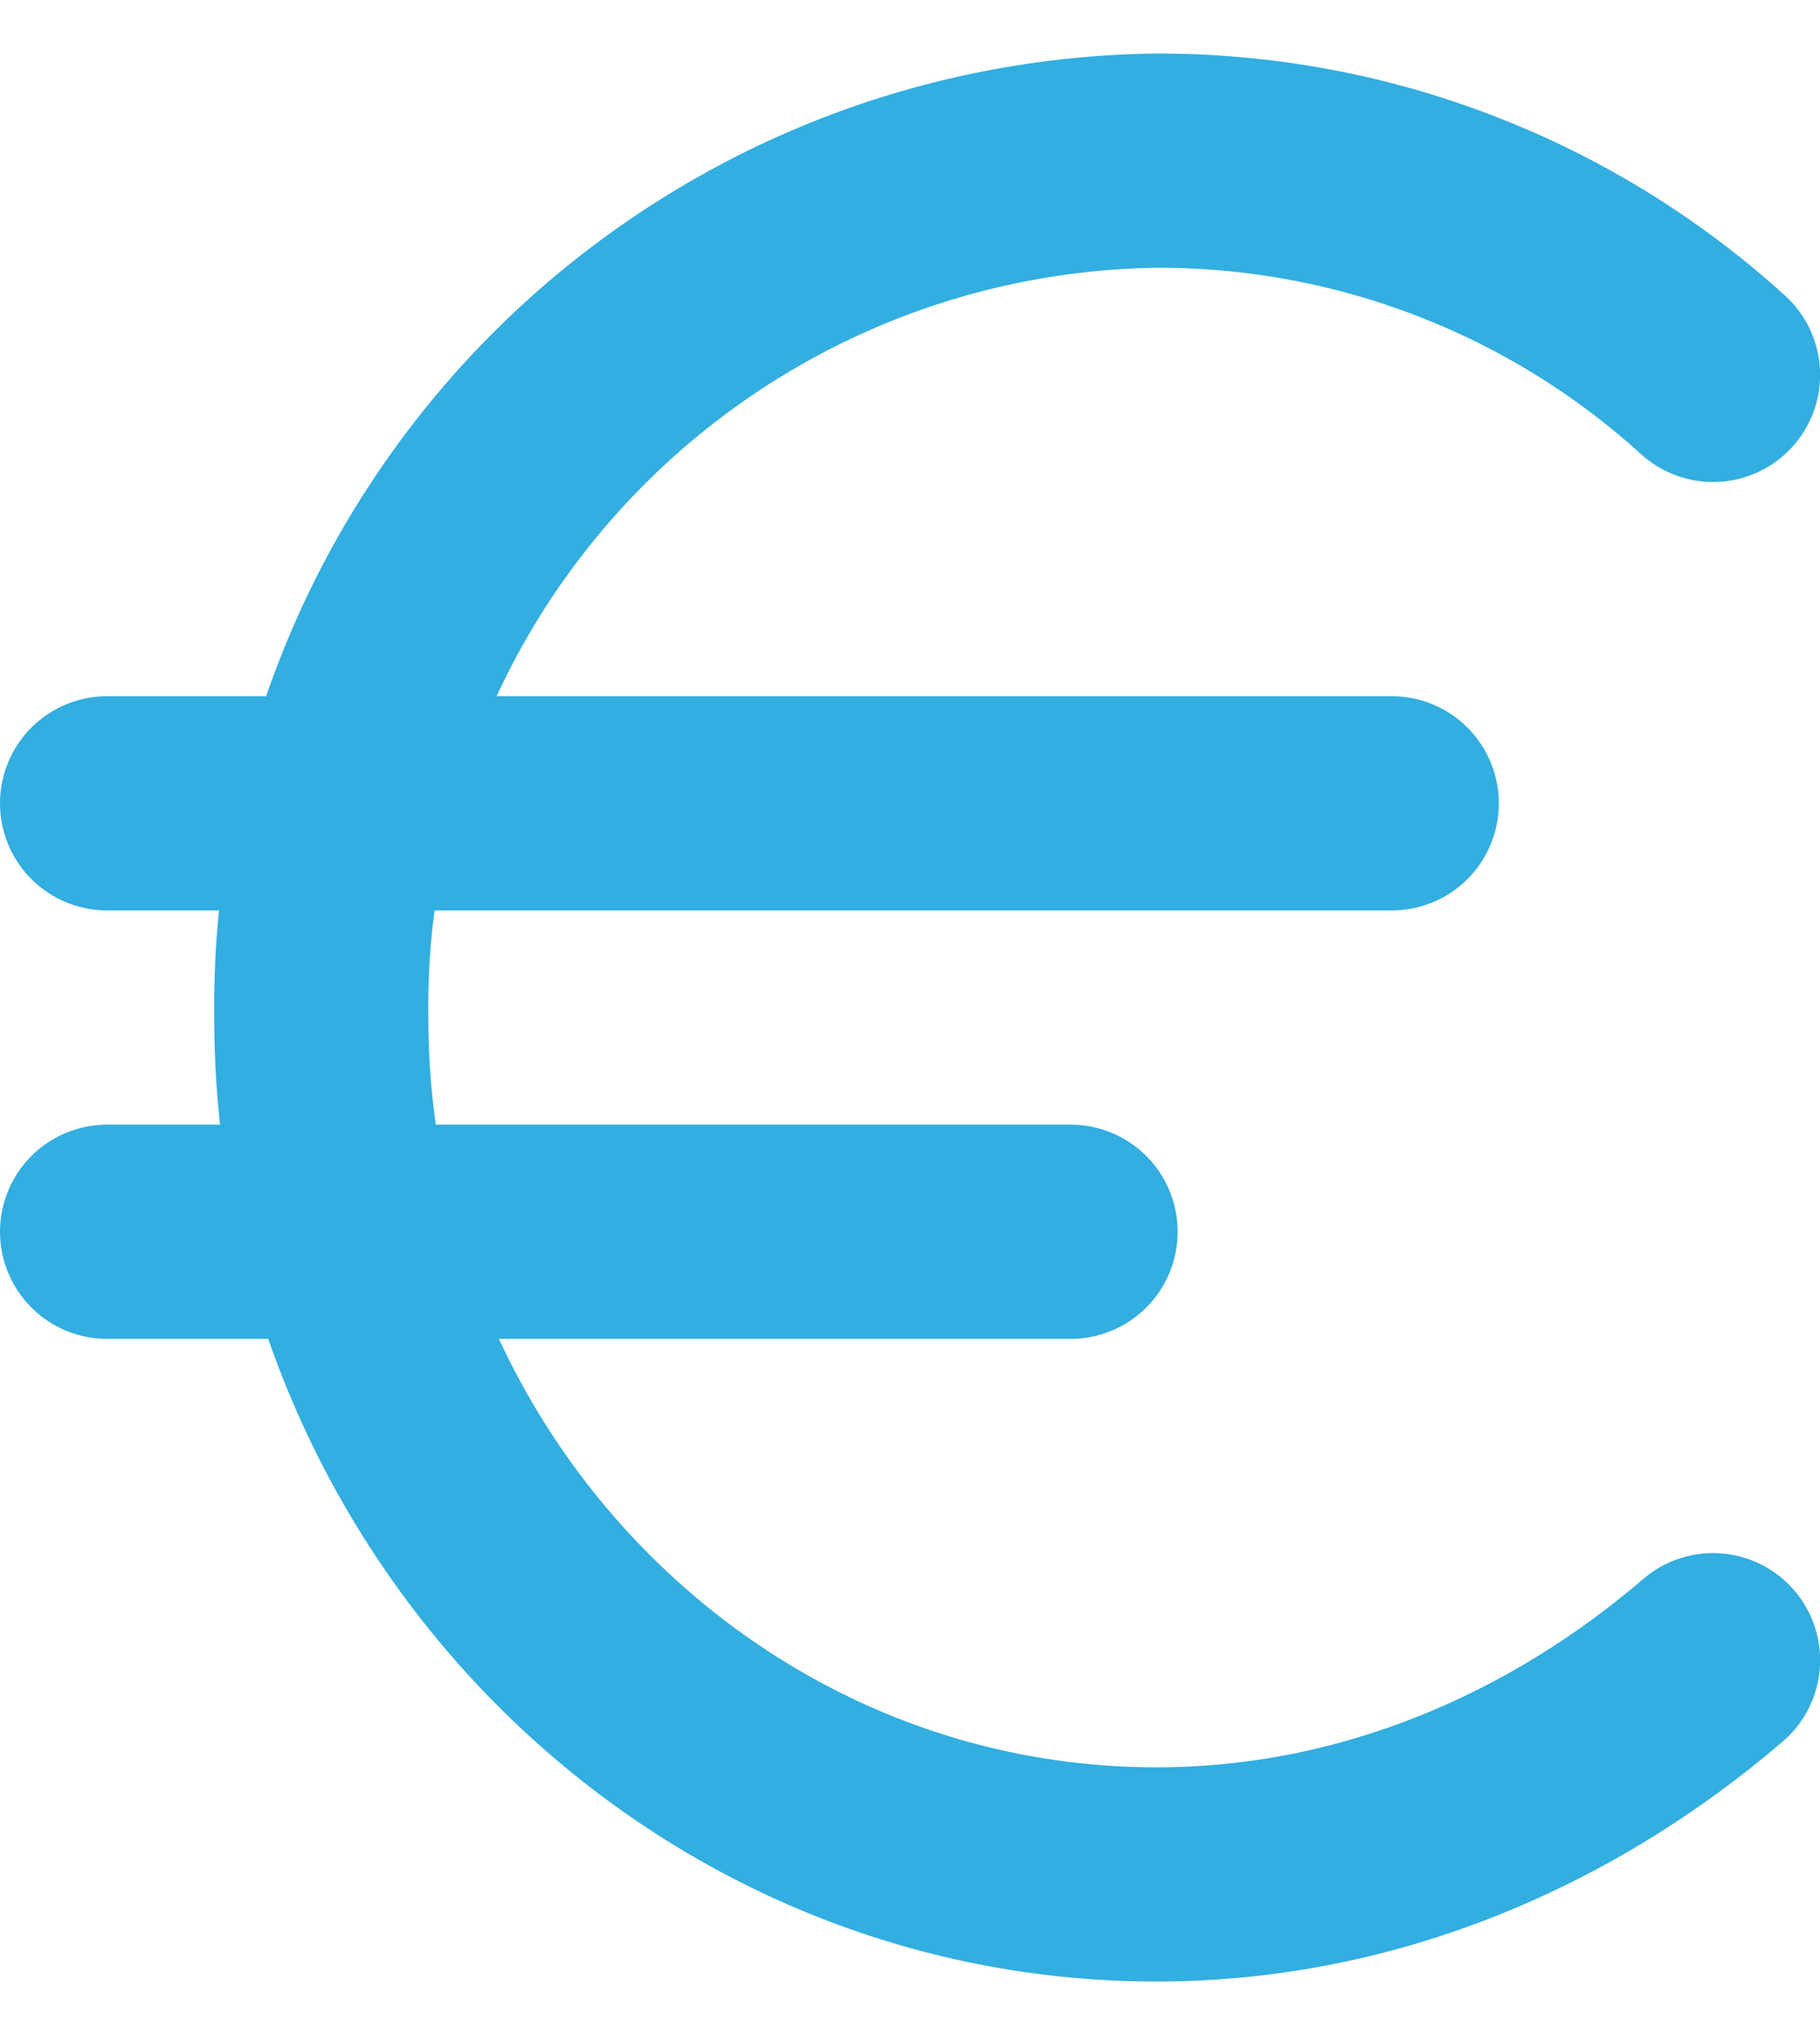
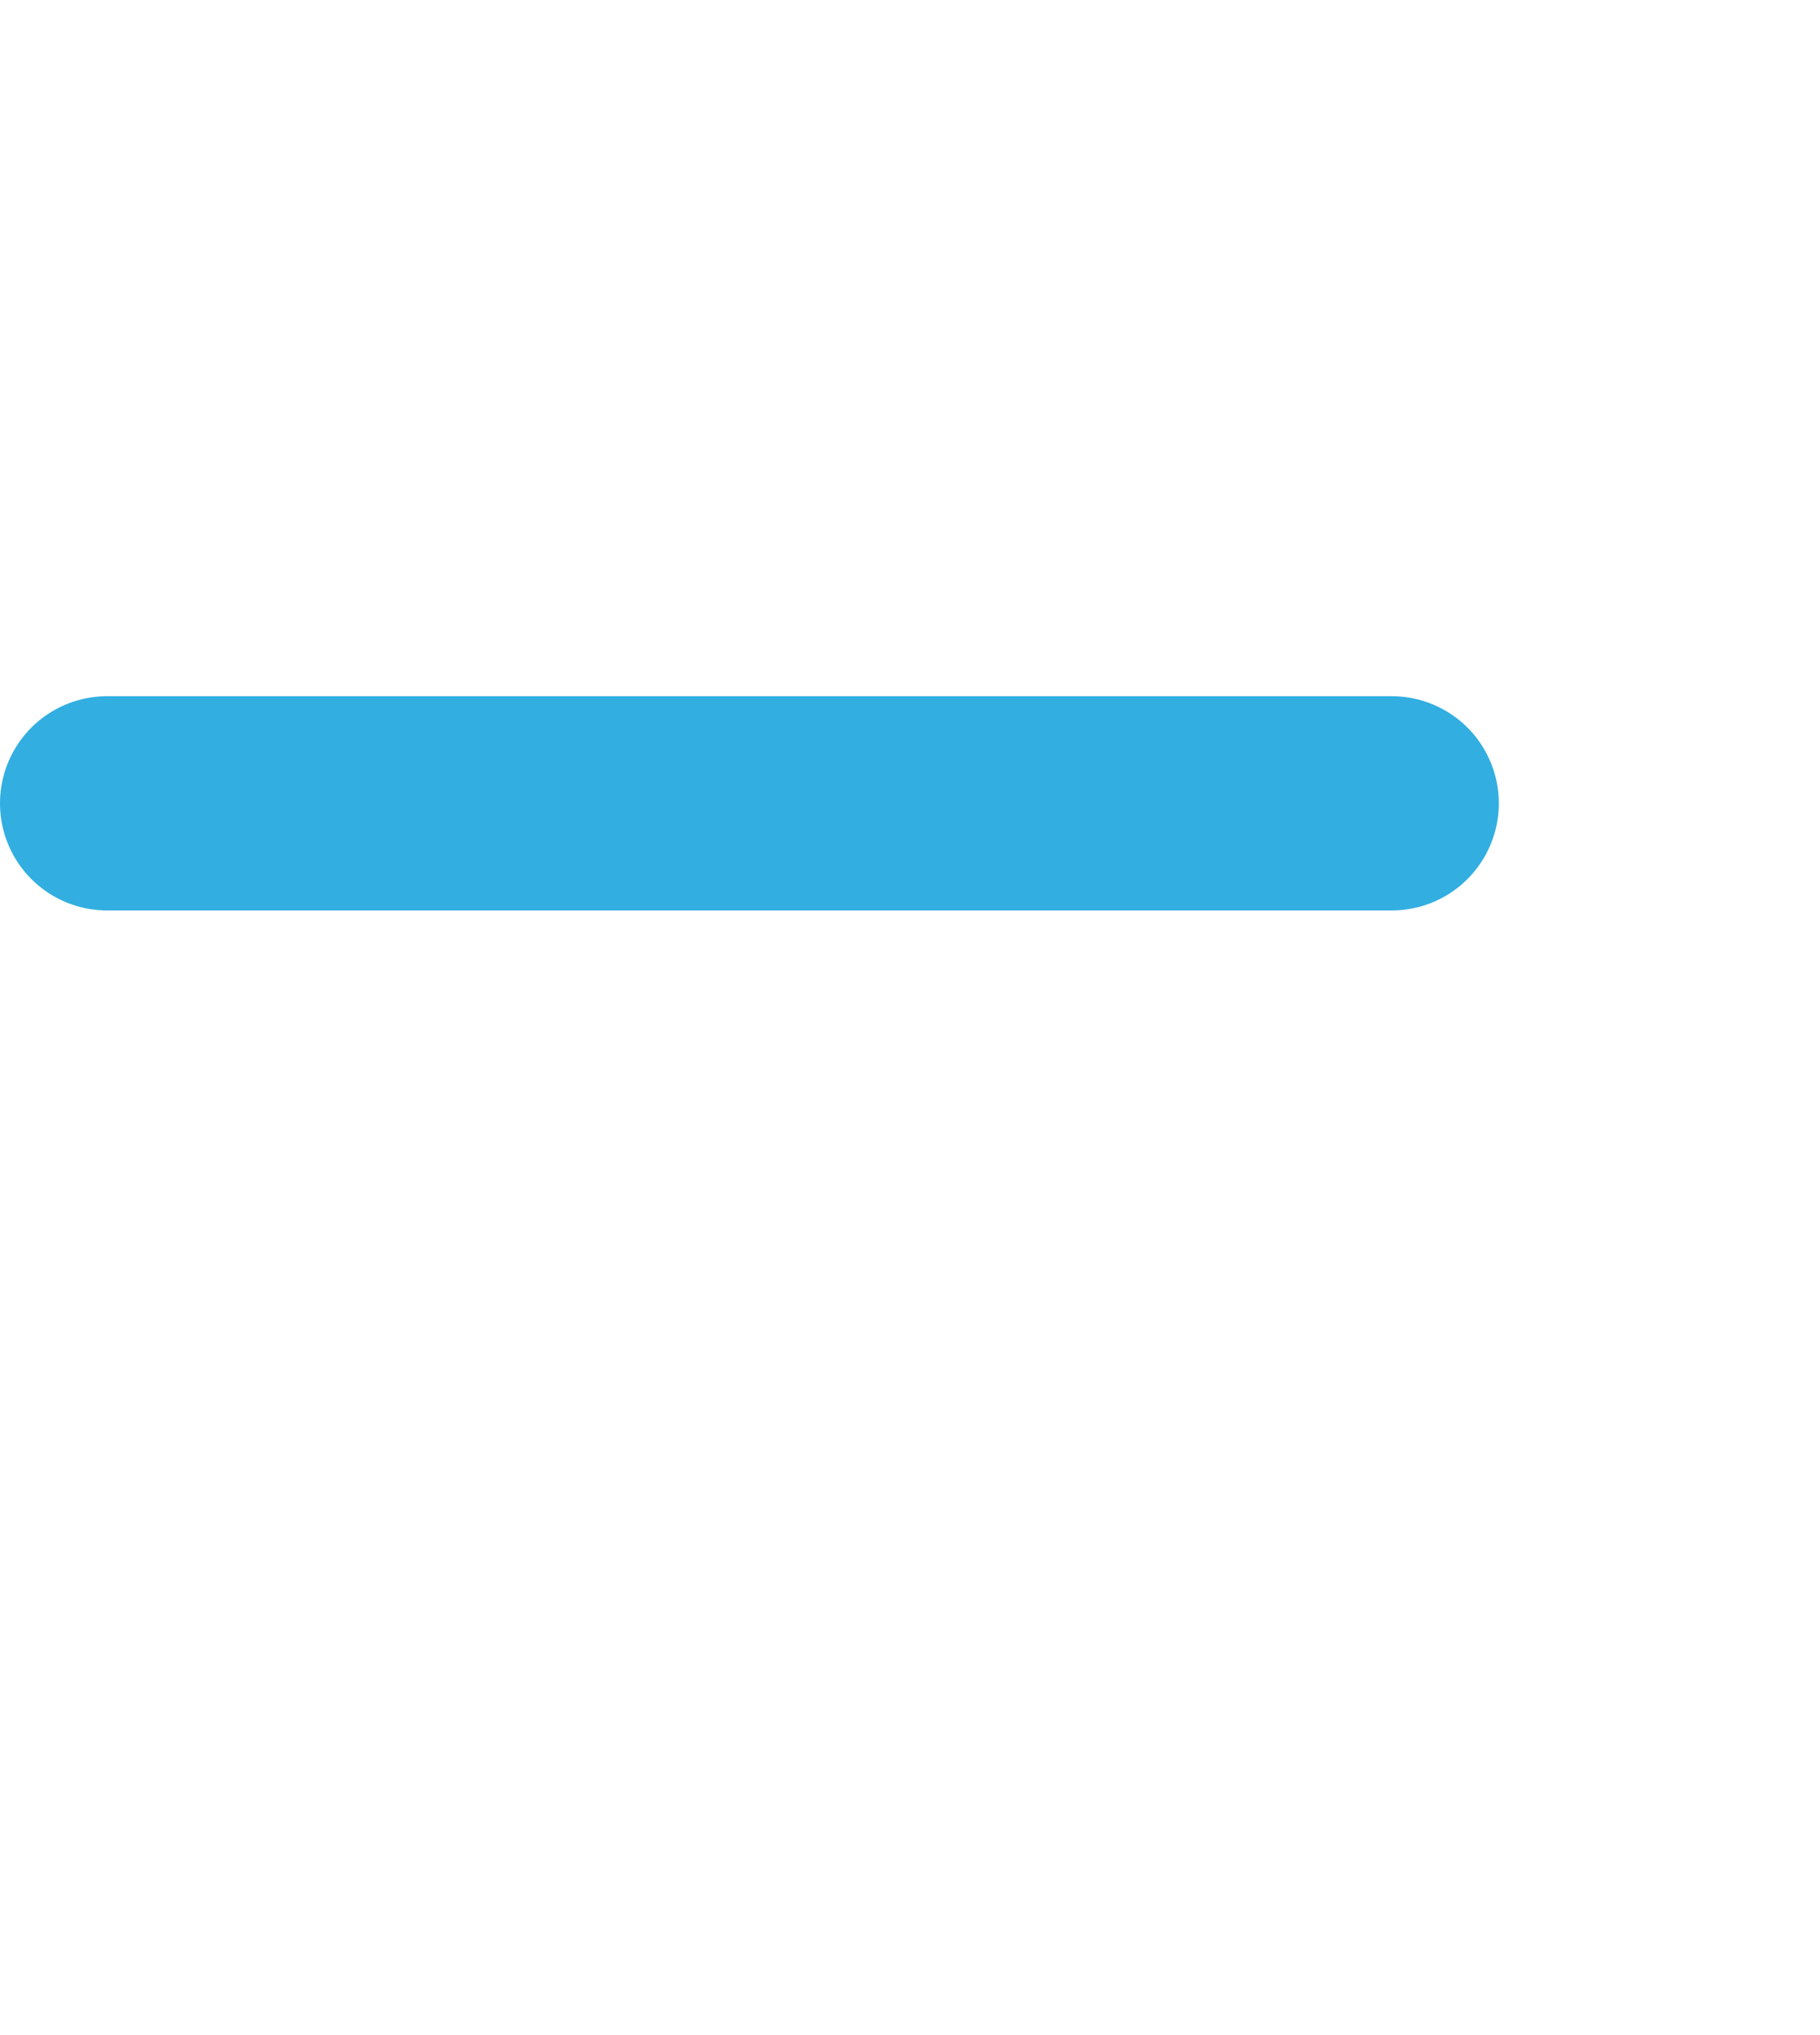
<svg xmlns="http://www.w3.org/2000/svg" width="17" height="19" viewBox="0 0 17 19" fill="none">
  <path d="M1 7.5H13" stroke="#32AEE1" stroke-width="2" stroke-linecap="round" stroke-linejoin="round" />
-   <path d="M1 11.5H10" stroke="#32AEE1" stroke-width="2" stroke-linecap="round" stroke-linejoin="round" />
-   <path d="M16.001 3.5C14.578 2.208 12.723 1.494 10.801 1.5C9.763 1.513 8.738 1.73 7.785 2.139C6.831 2.549 5.968 3.142 5.244 3.884C4.519 4.627 3.948 5.506 3.564 6.469C3.179 7.433 2.987 8.463 3.001 9.5C3.001 13.9 6.501 17.5 10.801 17.5C12.801 17.5 14.601 16.7 16.001 15.5" stroke="#32AEE1" stroke-width="2" stroke-linecap="round" stroke-linejoin="round" />
</svg>